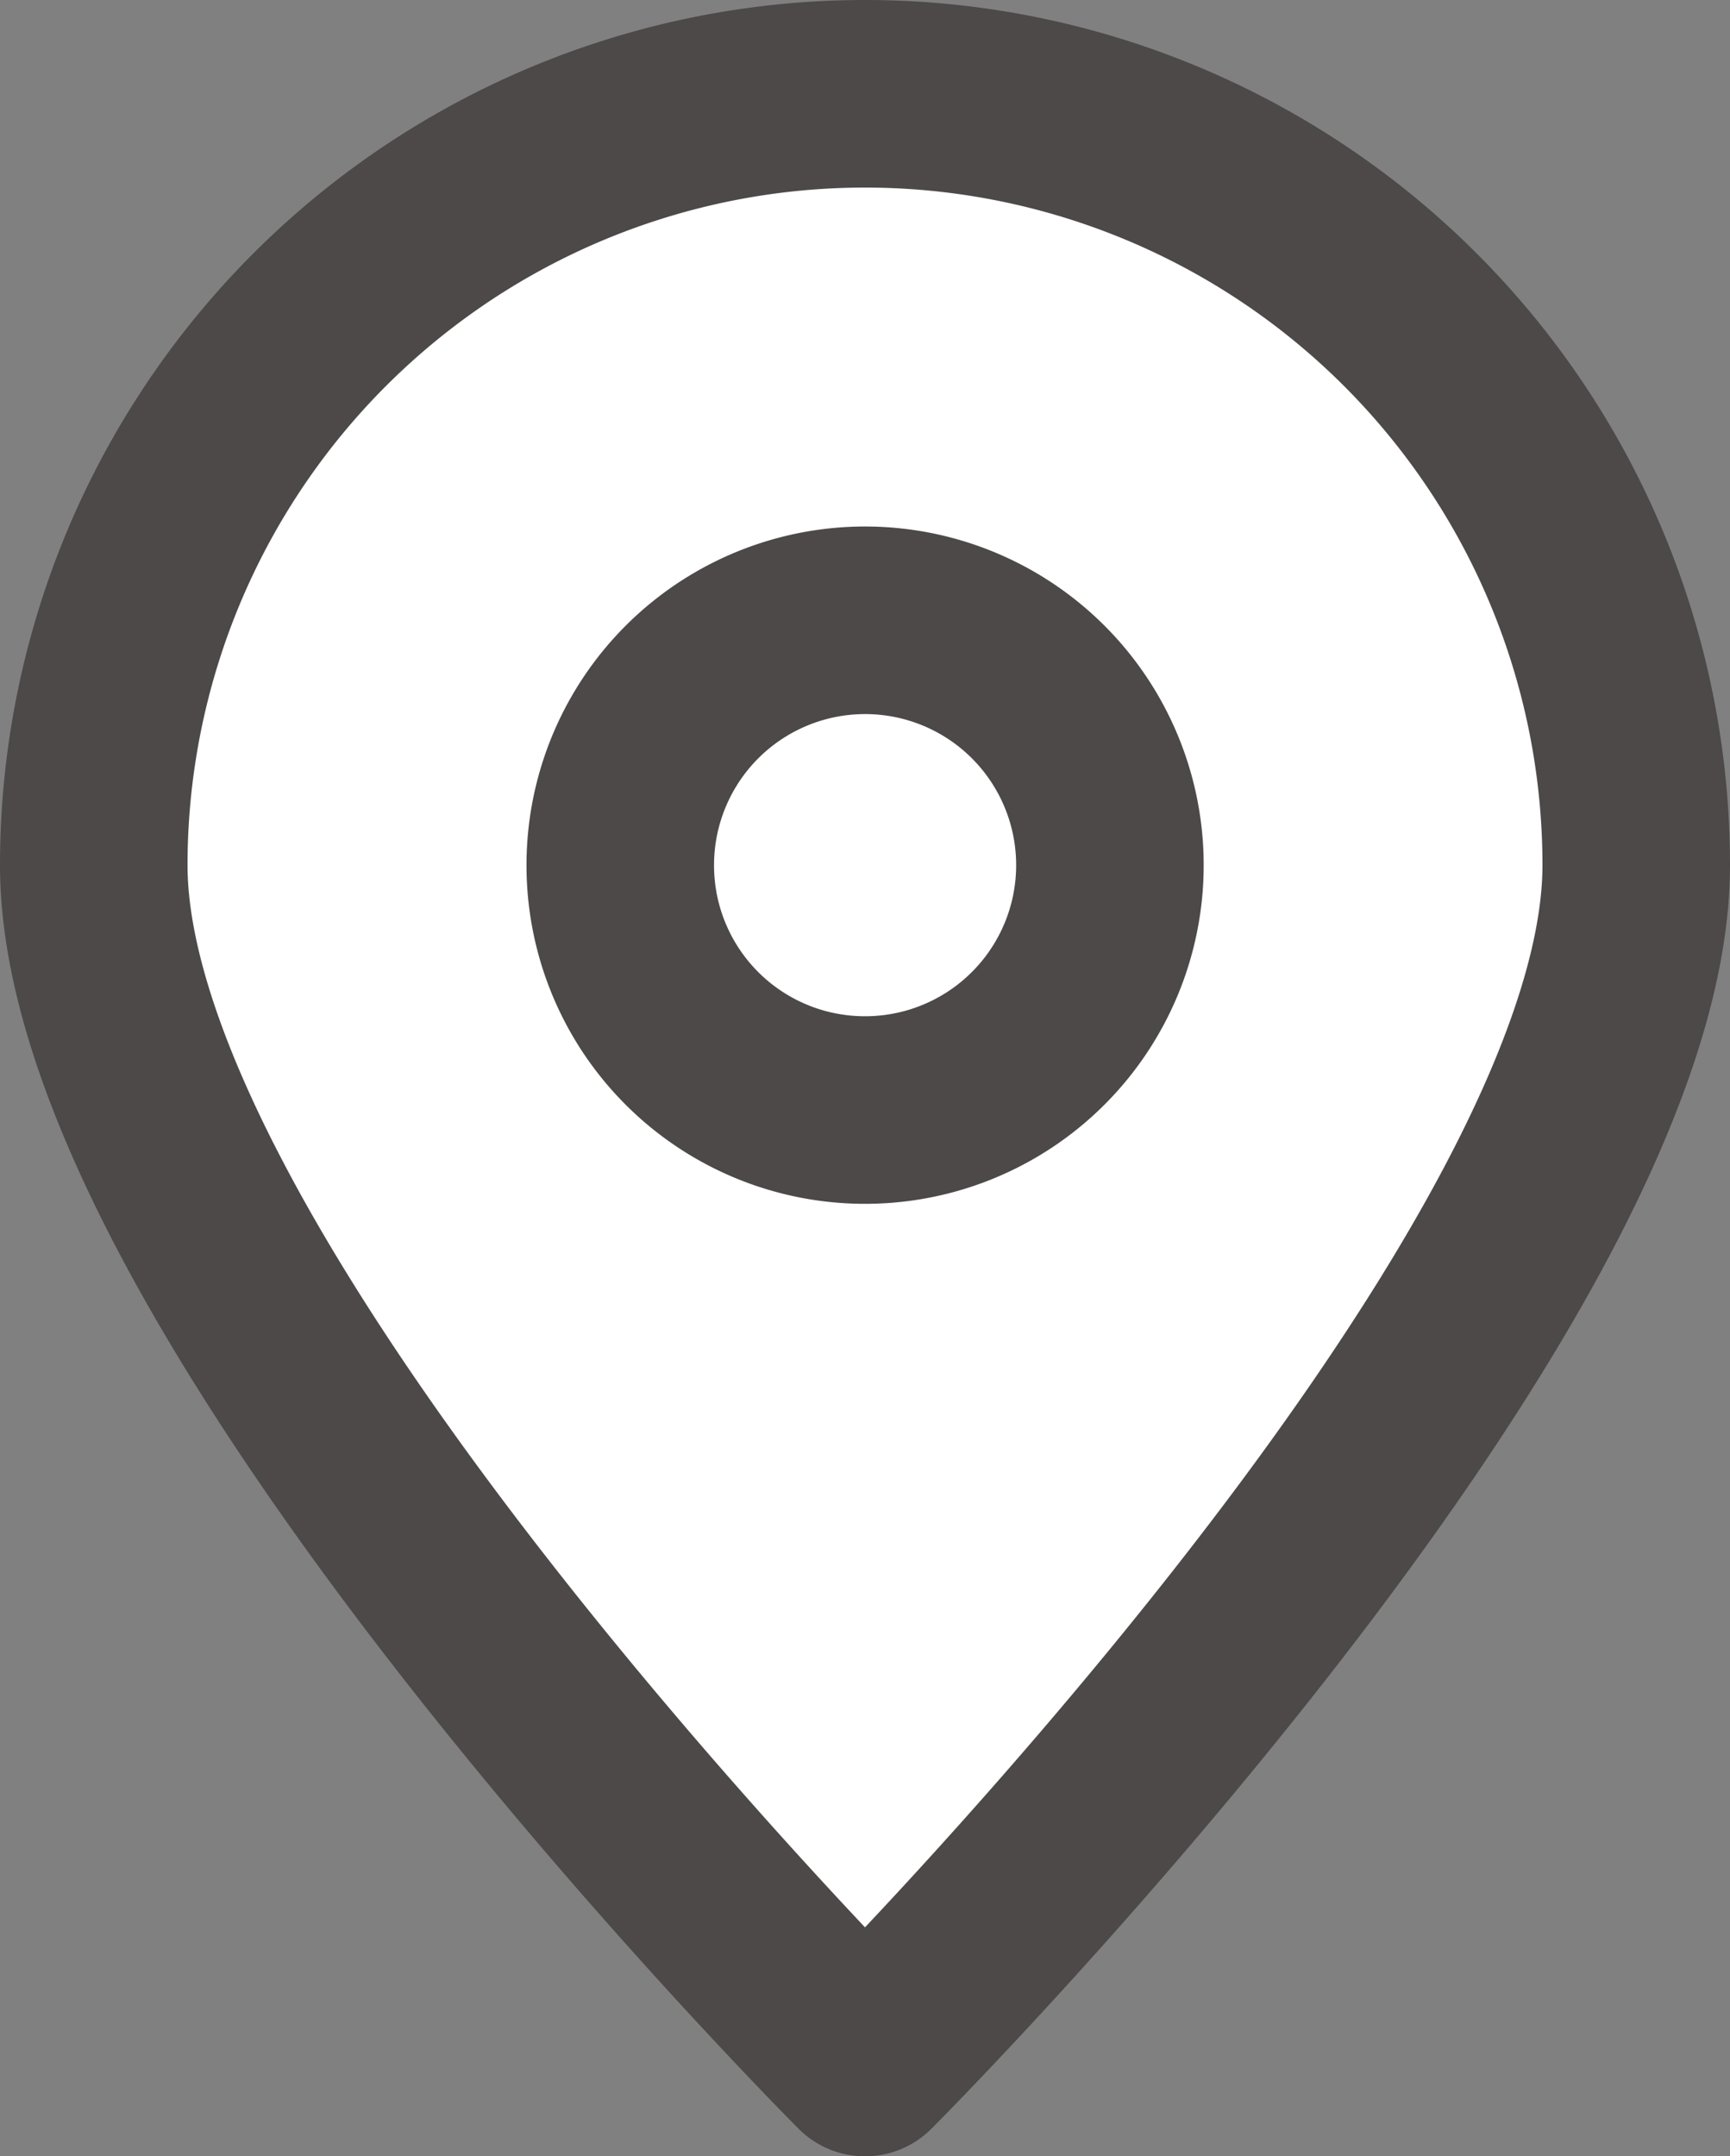
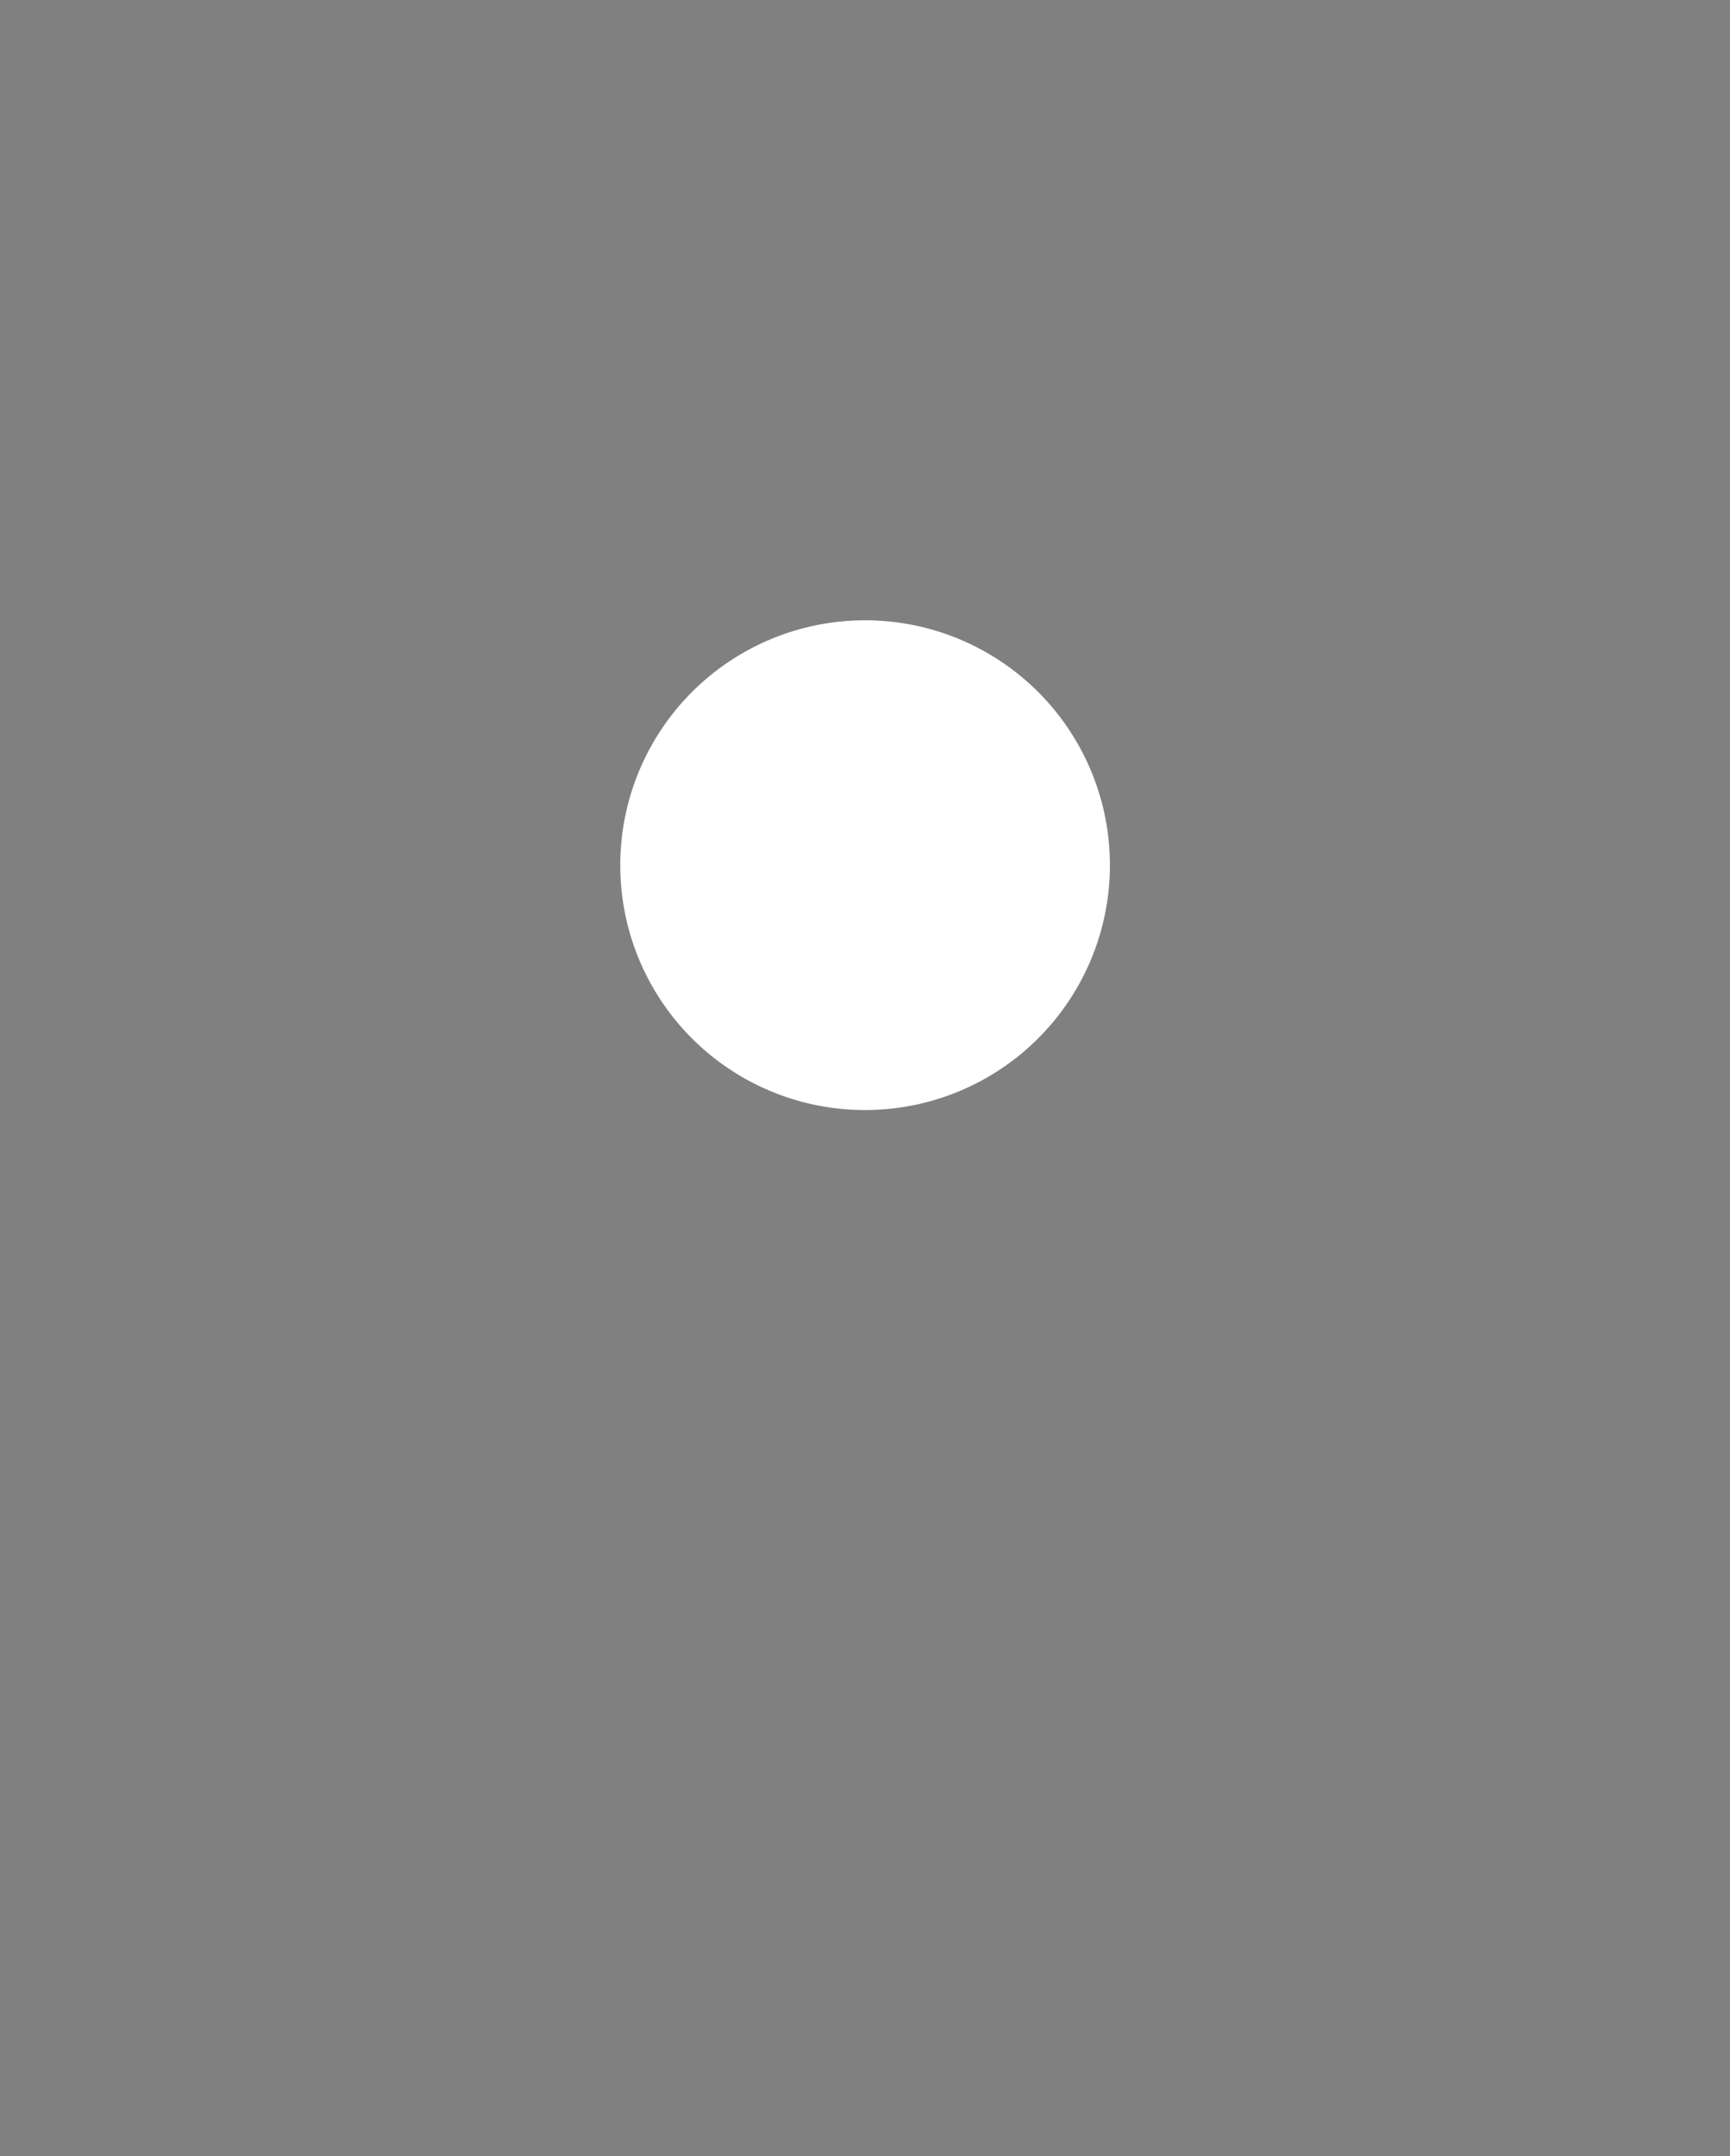
<svg xmlns="http://www.w3.org/2000/svg" width="18.45" height="22.992" viewBox="0 0 18.45 22.992">
  <rect x="0" y="0" width="18.45" height="22.992" fill="#808080" stroke="none" />
  <defs>
    <style>
      .cls-1, .cls-2, .cls-3 {
        fill: #fff;
        fill-rule: evenodd;
      }

      .cls-1, .cls-3, .cls-4 {
        stroke: #4c4948;
        stroke-linecap: round;
        stroke-linejoin: round;
      }

      .cls-1, .cls-4 {
        stroke-width: 2px;
      }

      .cls-3 {
        stroke-width: 0.635px;
      }

      .cls-4 {
        fill: none;
      }
    </style>
  </defs>
  <g id="レイヤー_2" data-name="レイヤー 2">
    <g id="おすすめ物件詳細">
      <g>
-         <path class="cls-1" d="M1,9.225a8.225,8.225,0,0,1,16.45,0c0,4.543-8.225,12.767-8.225,12.767S1,13.768,1,9.225Z" />
        <g>
          <path class="cls-2" d="M6.615,9.225a2.611,2.611,0,1,1,2.61,2.611A2.609,2.609,0,0,1,6.615,9.225Z" />
-           <path class="cls-3" d="M6.615,9.225a2.611,2.611,0,1,1,2.61,2.611A2.609,2.609,0,0,1,6.615,9.225Z" />
-           <path class="cls-4" d="M6.615,9.225a2.611,2.611,0,1,1,2.61,2.611A2.609,2.609,0,0,1,6.615,9.225Z" />
        </g>
      </g>
    </g>
  </g>
</svg>